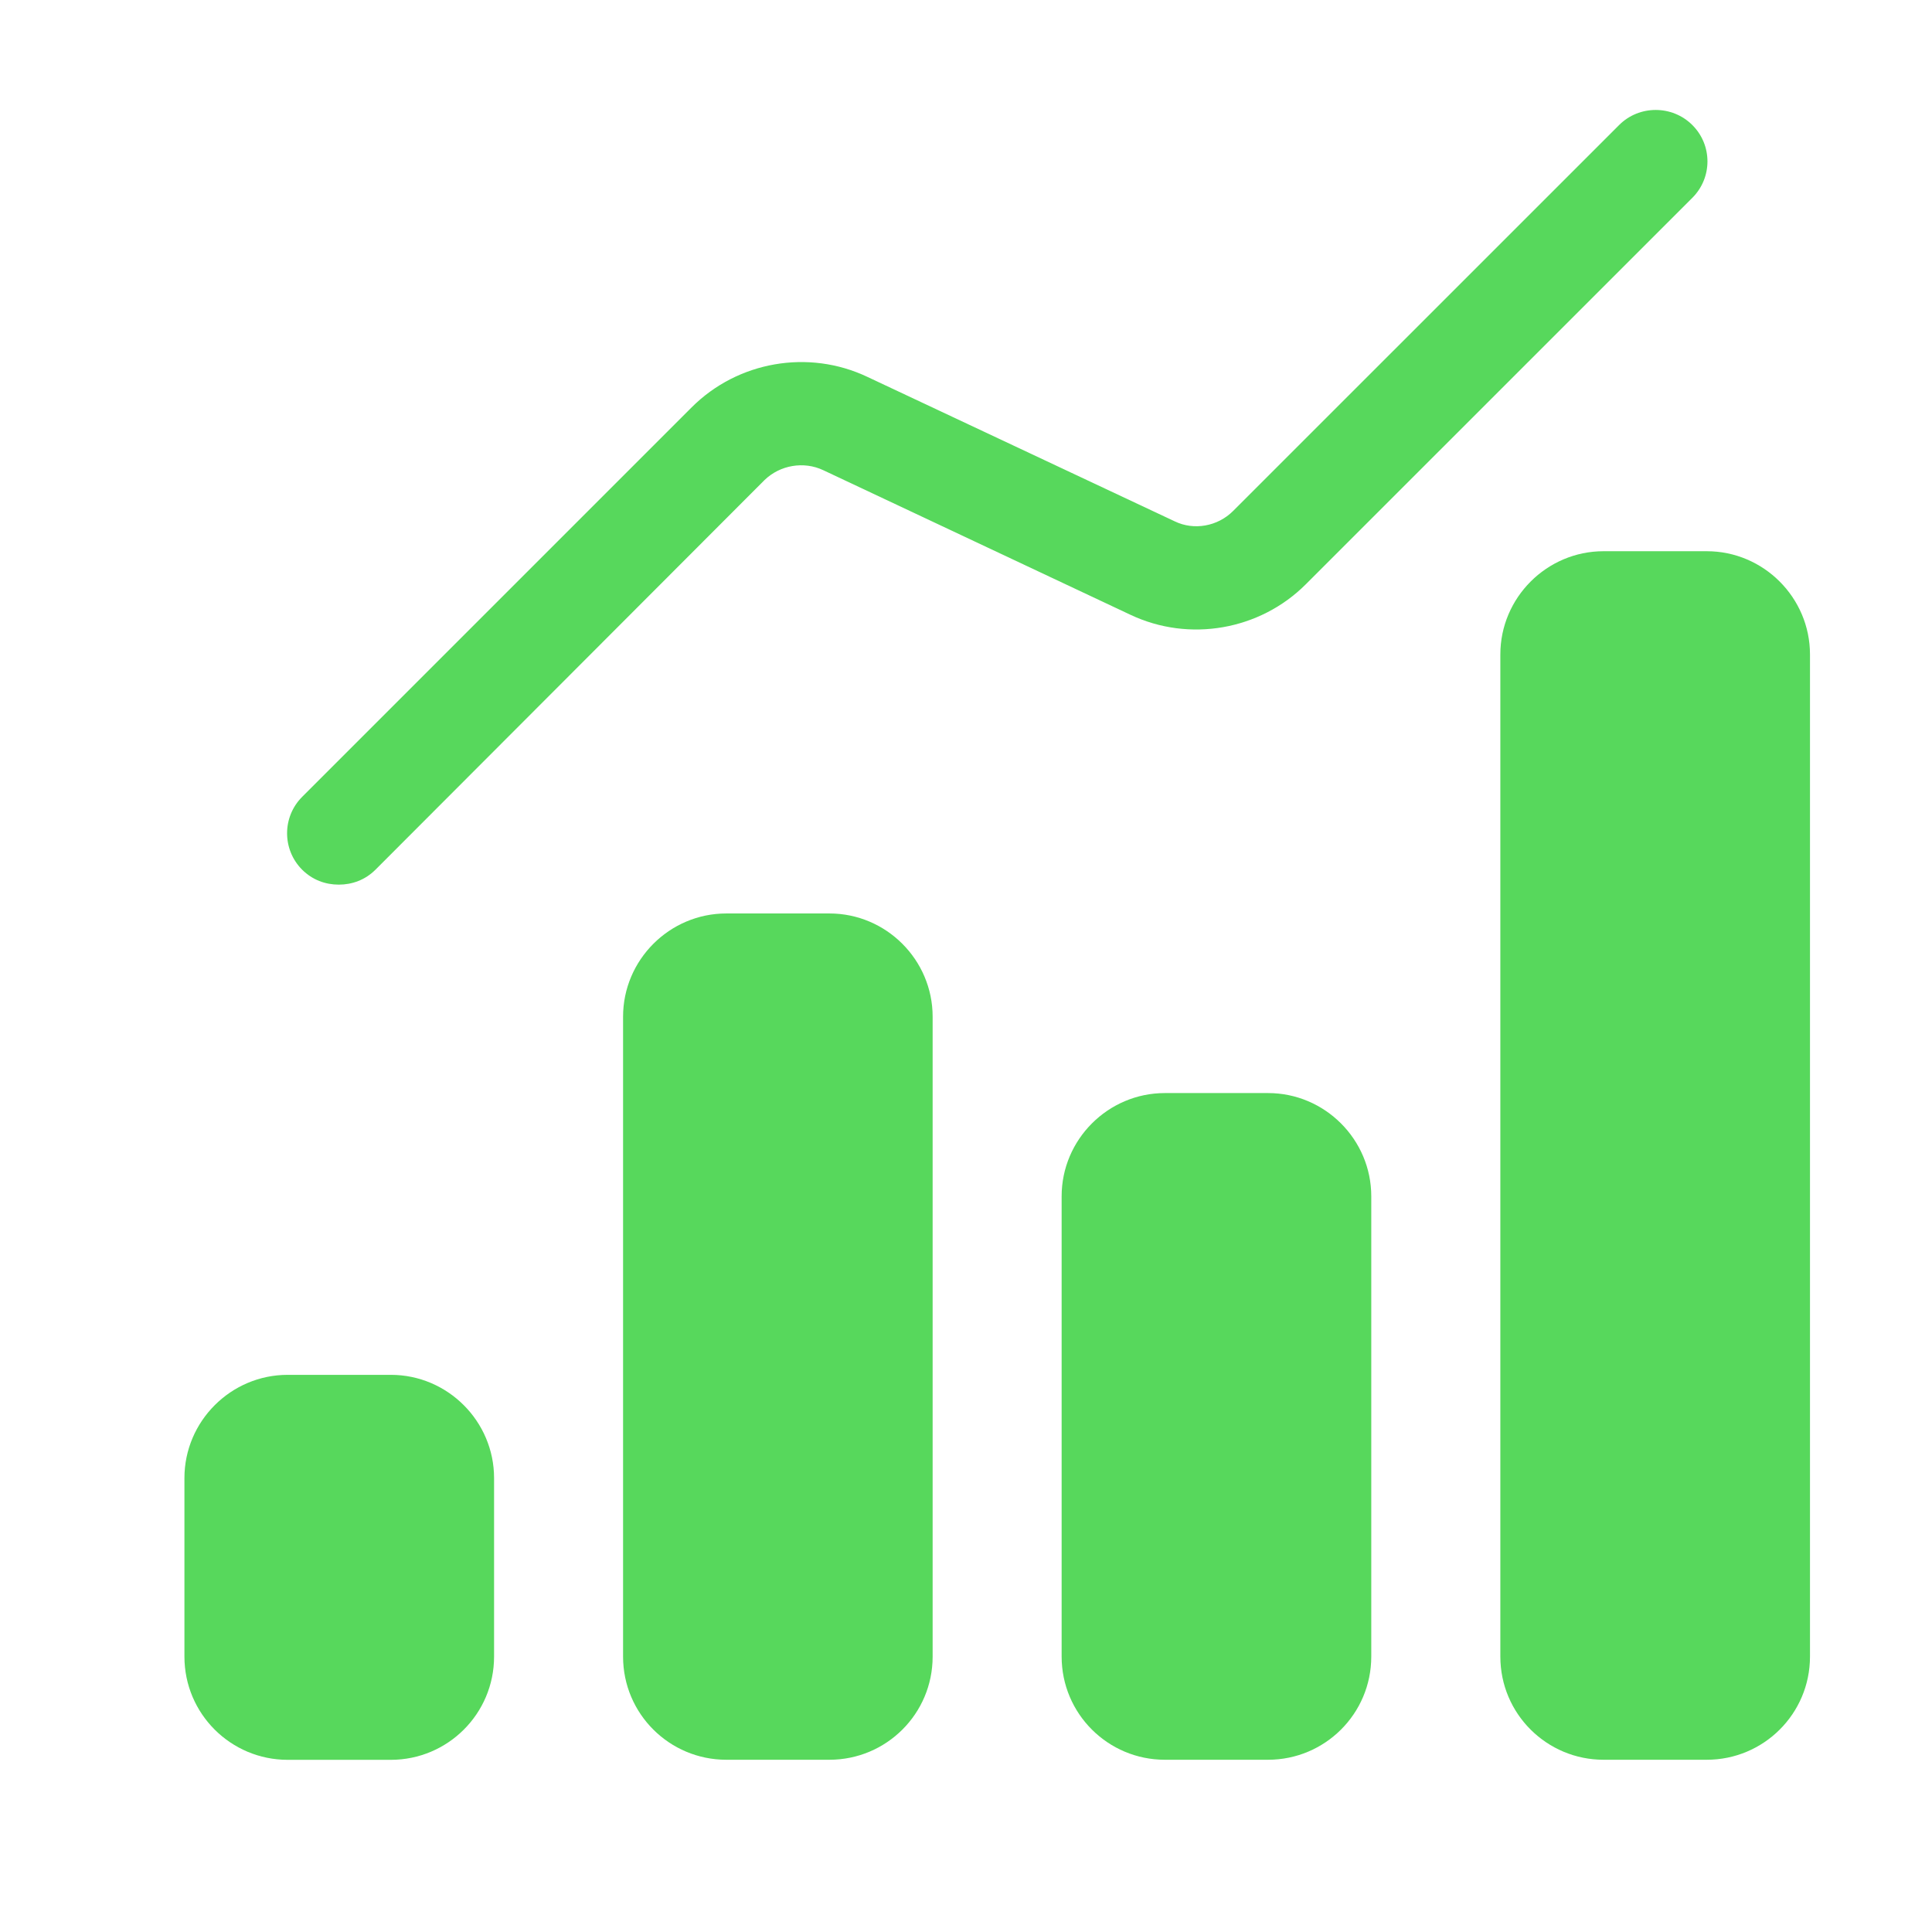
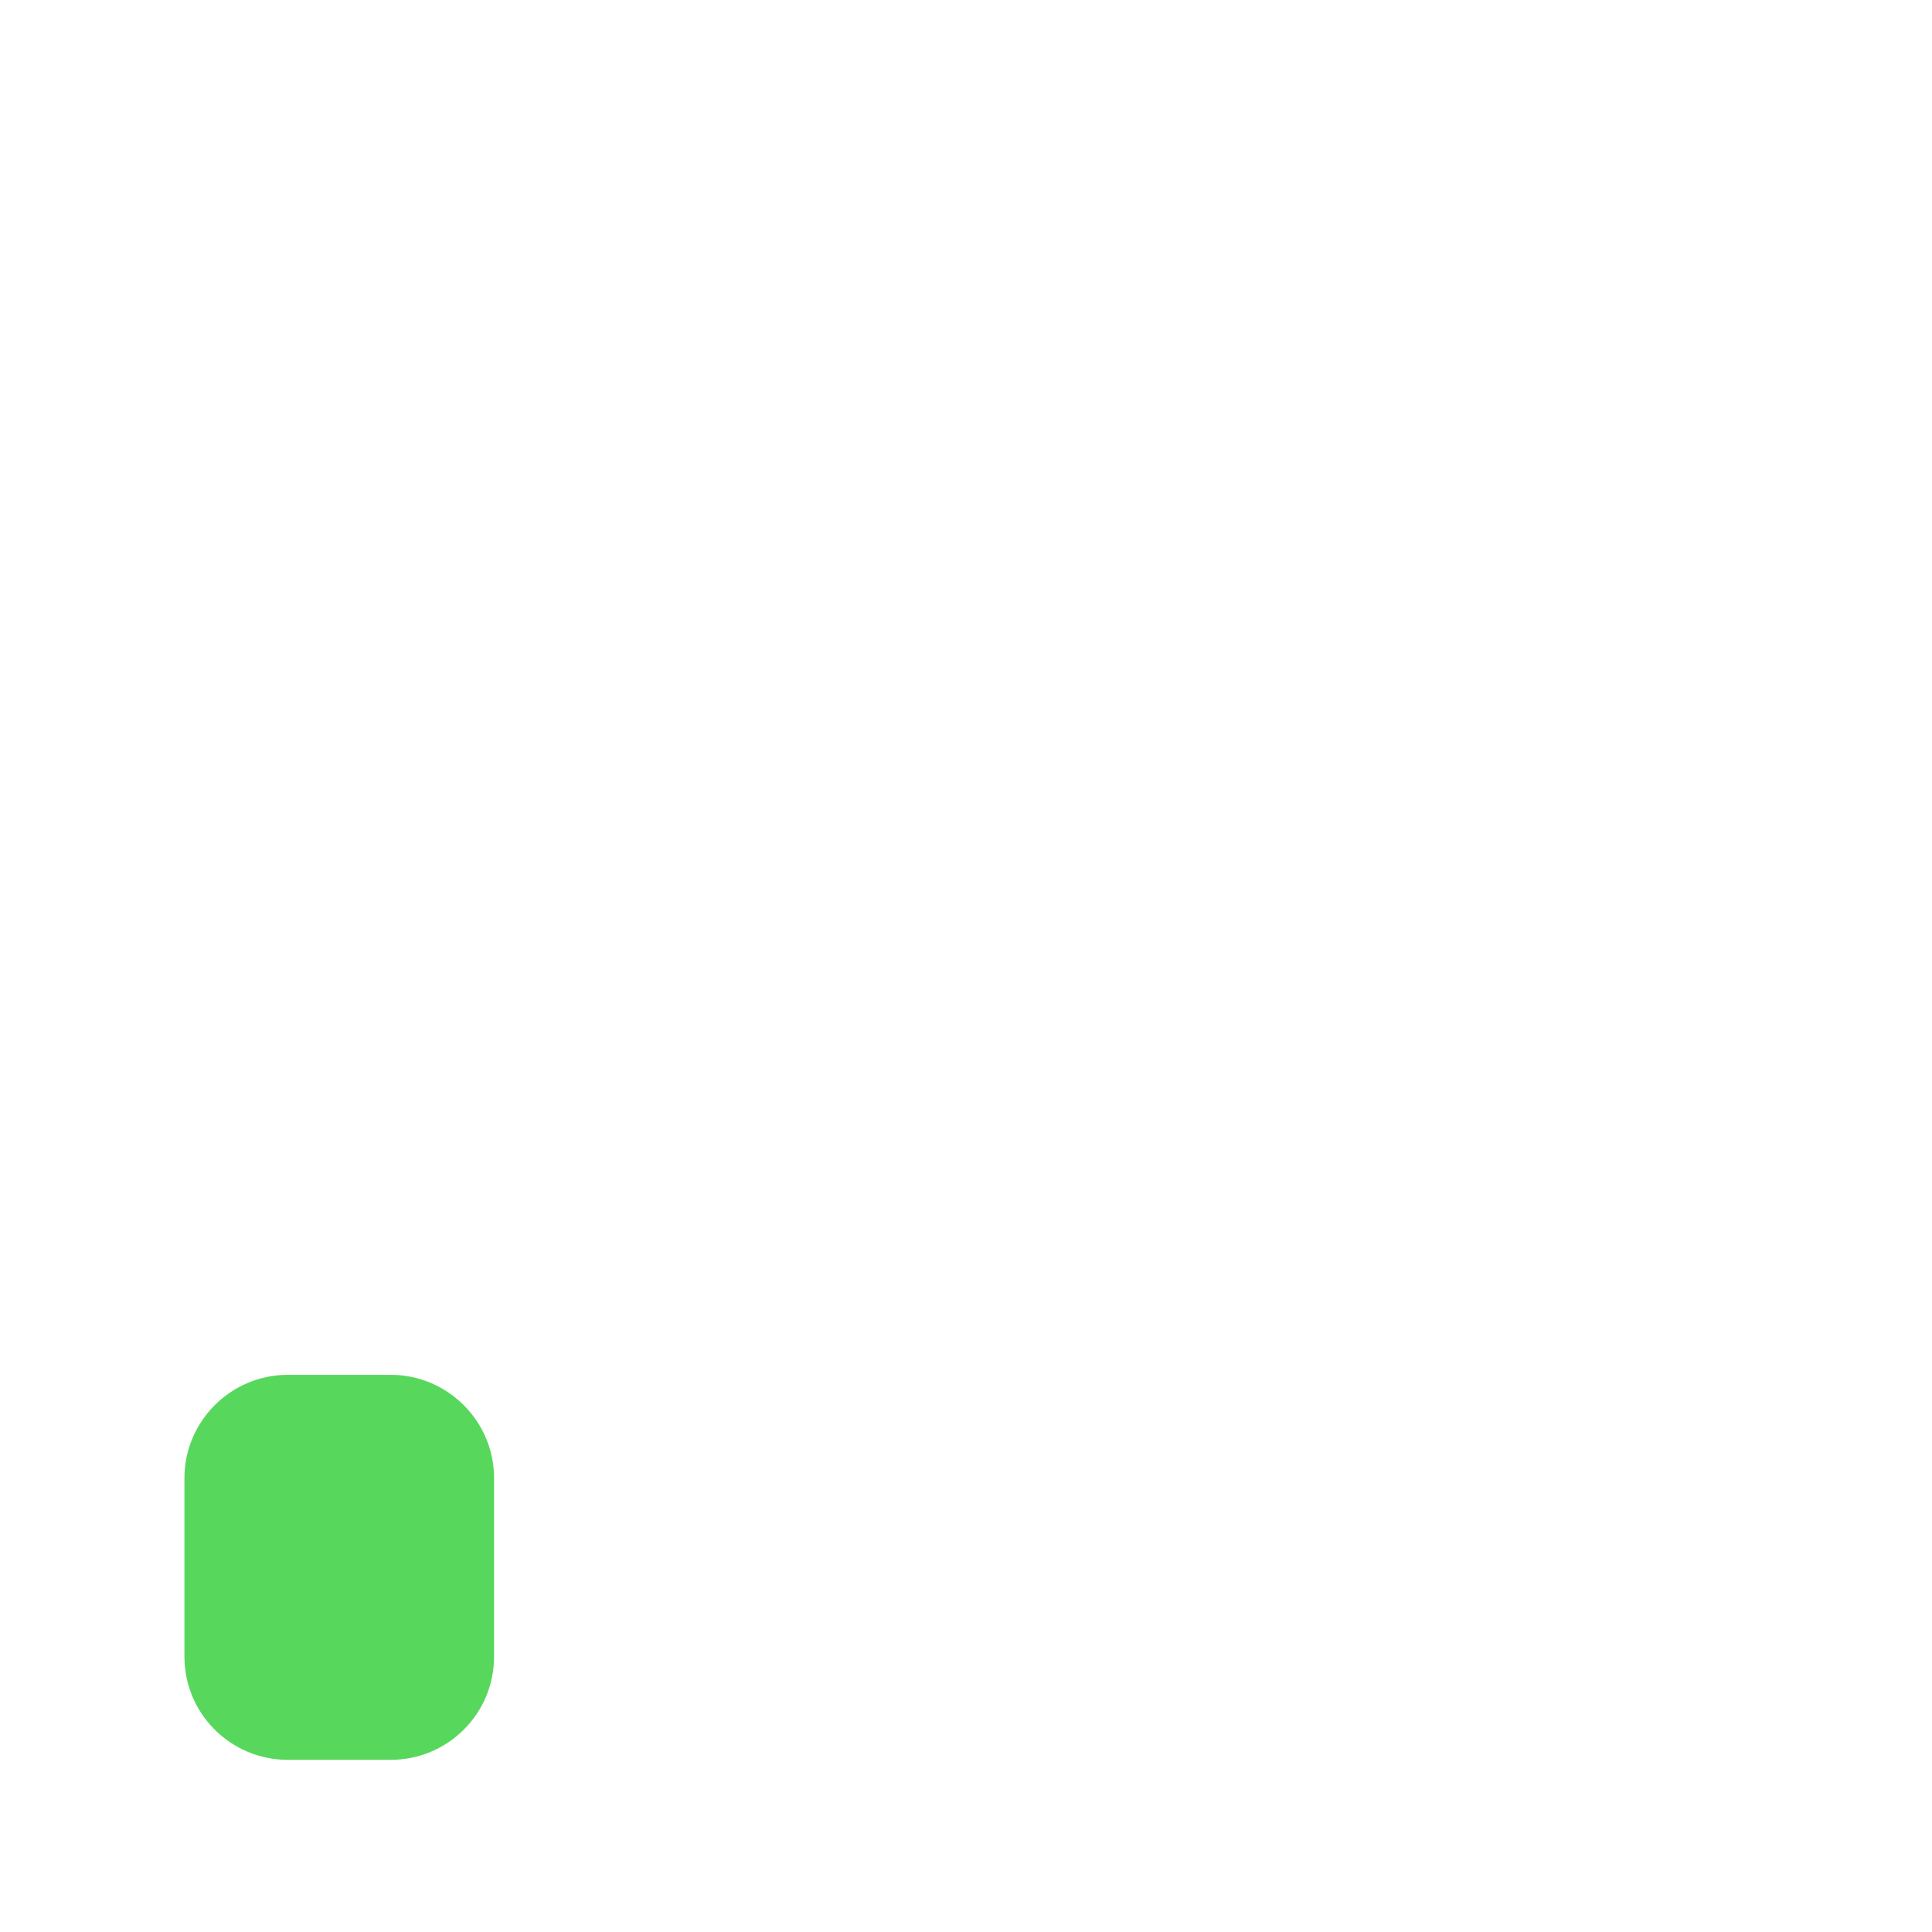
<svg xmlns="http://www.w3.org/2000/svg" width="26" height="26" viewBox="0 0 26 26" fill="none">
-   <path d="M4.066 11.704C3.796 11.433 3.796 10.995 4.066 10.724L9.309 5.481C9.928 4.863 10.879 4.696 11.671 5.071L15.809 7.016C16.066 7.141 16.386 7.085 16.594 6.877L21.789 1.683C22.059 1.412 22.504 1.412 22.775 1.683C23.046 1.953 23.046 2.391 22.775 2.662L17.573 7.863C16.955 8.481 16.004 8.648 15.212 8.273L11.08 6.328C10.816 6.203 10.497 6.259 10.289 6.46L5.053 11.704C4.914 11.842 4.74 11.905 4.559 11.905C4.379 11.905 4.205 11.842 4.066 11.704Z" fill="#57D85C" />
-   <path d="M12.551 13.682V22.294C12.551 23.064 11.927 23.682 11.162 23.682H9.774C9.01 23.682 8.385 23.064 8.385 22.294V13.682C8.385 12.918 9.01 12.293 9.774 12.293H11.162C11.927 12.293 12.551 12.918 12.551 13.682Z" fill="#57D85C" />
-   <path d="M24.358 8.807V22.294C24.358 23.064 23.733 23.682 22.969 23.682H21.58C20.816 23.682 20.191 23.064 20.191 22.294V8.807C20.191 8.043 20.816 7.418 21.58 7.418H22.969C23.733 7.418 24.358 8.043 24.358 8.807Z" fill="#57D85C" />
  <path d="M6.649 19.891V22.294C6.649 23.064 6.024 23.683 5.26 23.683H3.871C3.107 23.683 2.482 23.064 2.482 22.294V19.891C2.482 19.127 3.107 18.502 3.871 18.502H5.26C6.024 18.502 6.649 19.127 6.649 19.891Z" fill="#57D85C" />
-   <path d="M18.454 16.099V22.293C18.454 23.064 17.829 23.682 17.065 23.682H15.676C14.912 23.682 14.287 23.064 14.287 22.293V16.099C14.287 15.335 14.912 14.71 15.676 14.71H17.065C17.829 14.71 18.454 15.335 18.454 16.099Z" fill="#57D85C" />
</svg>